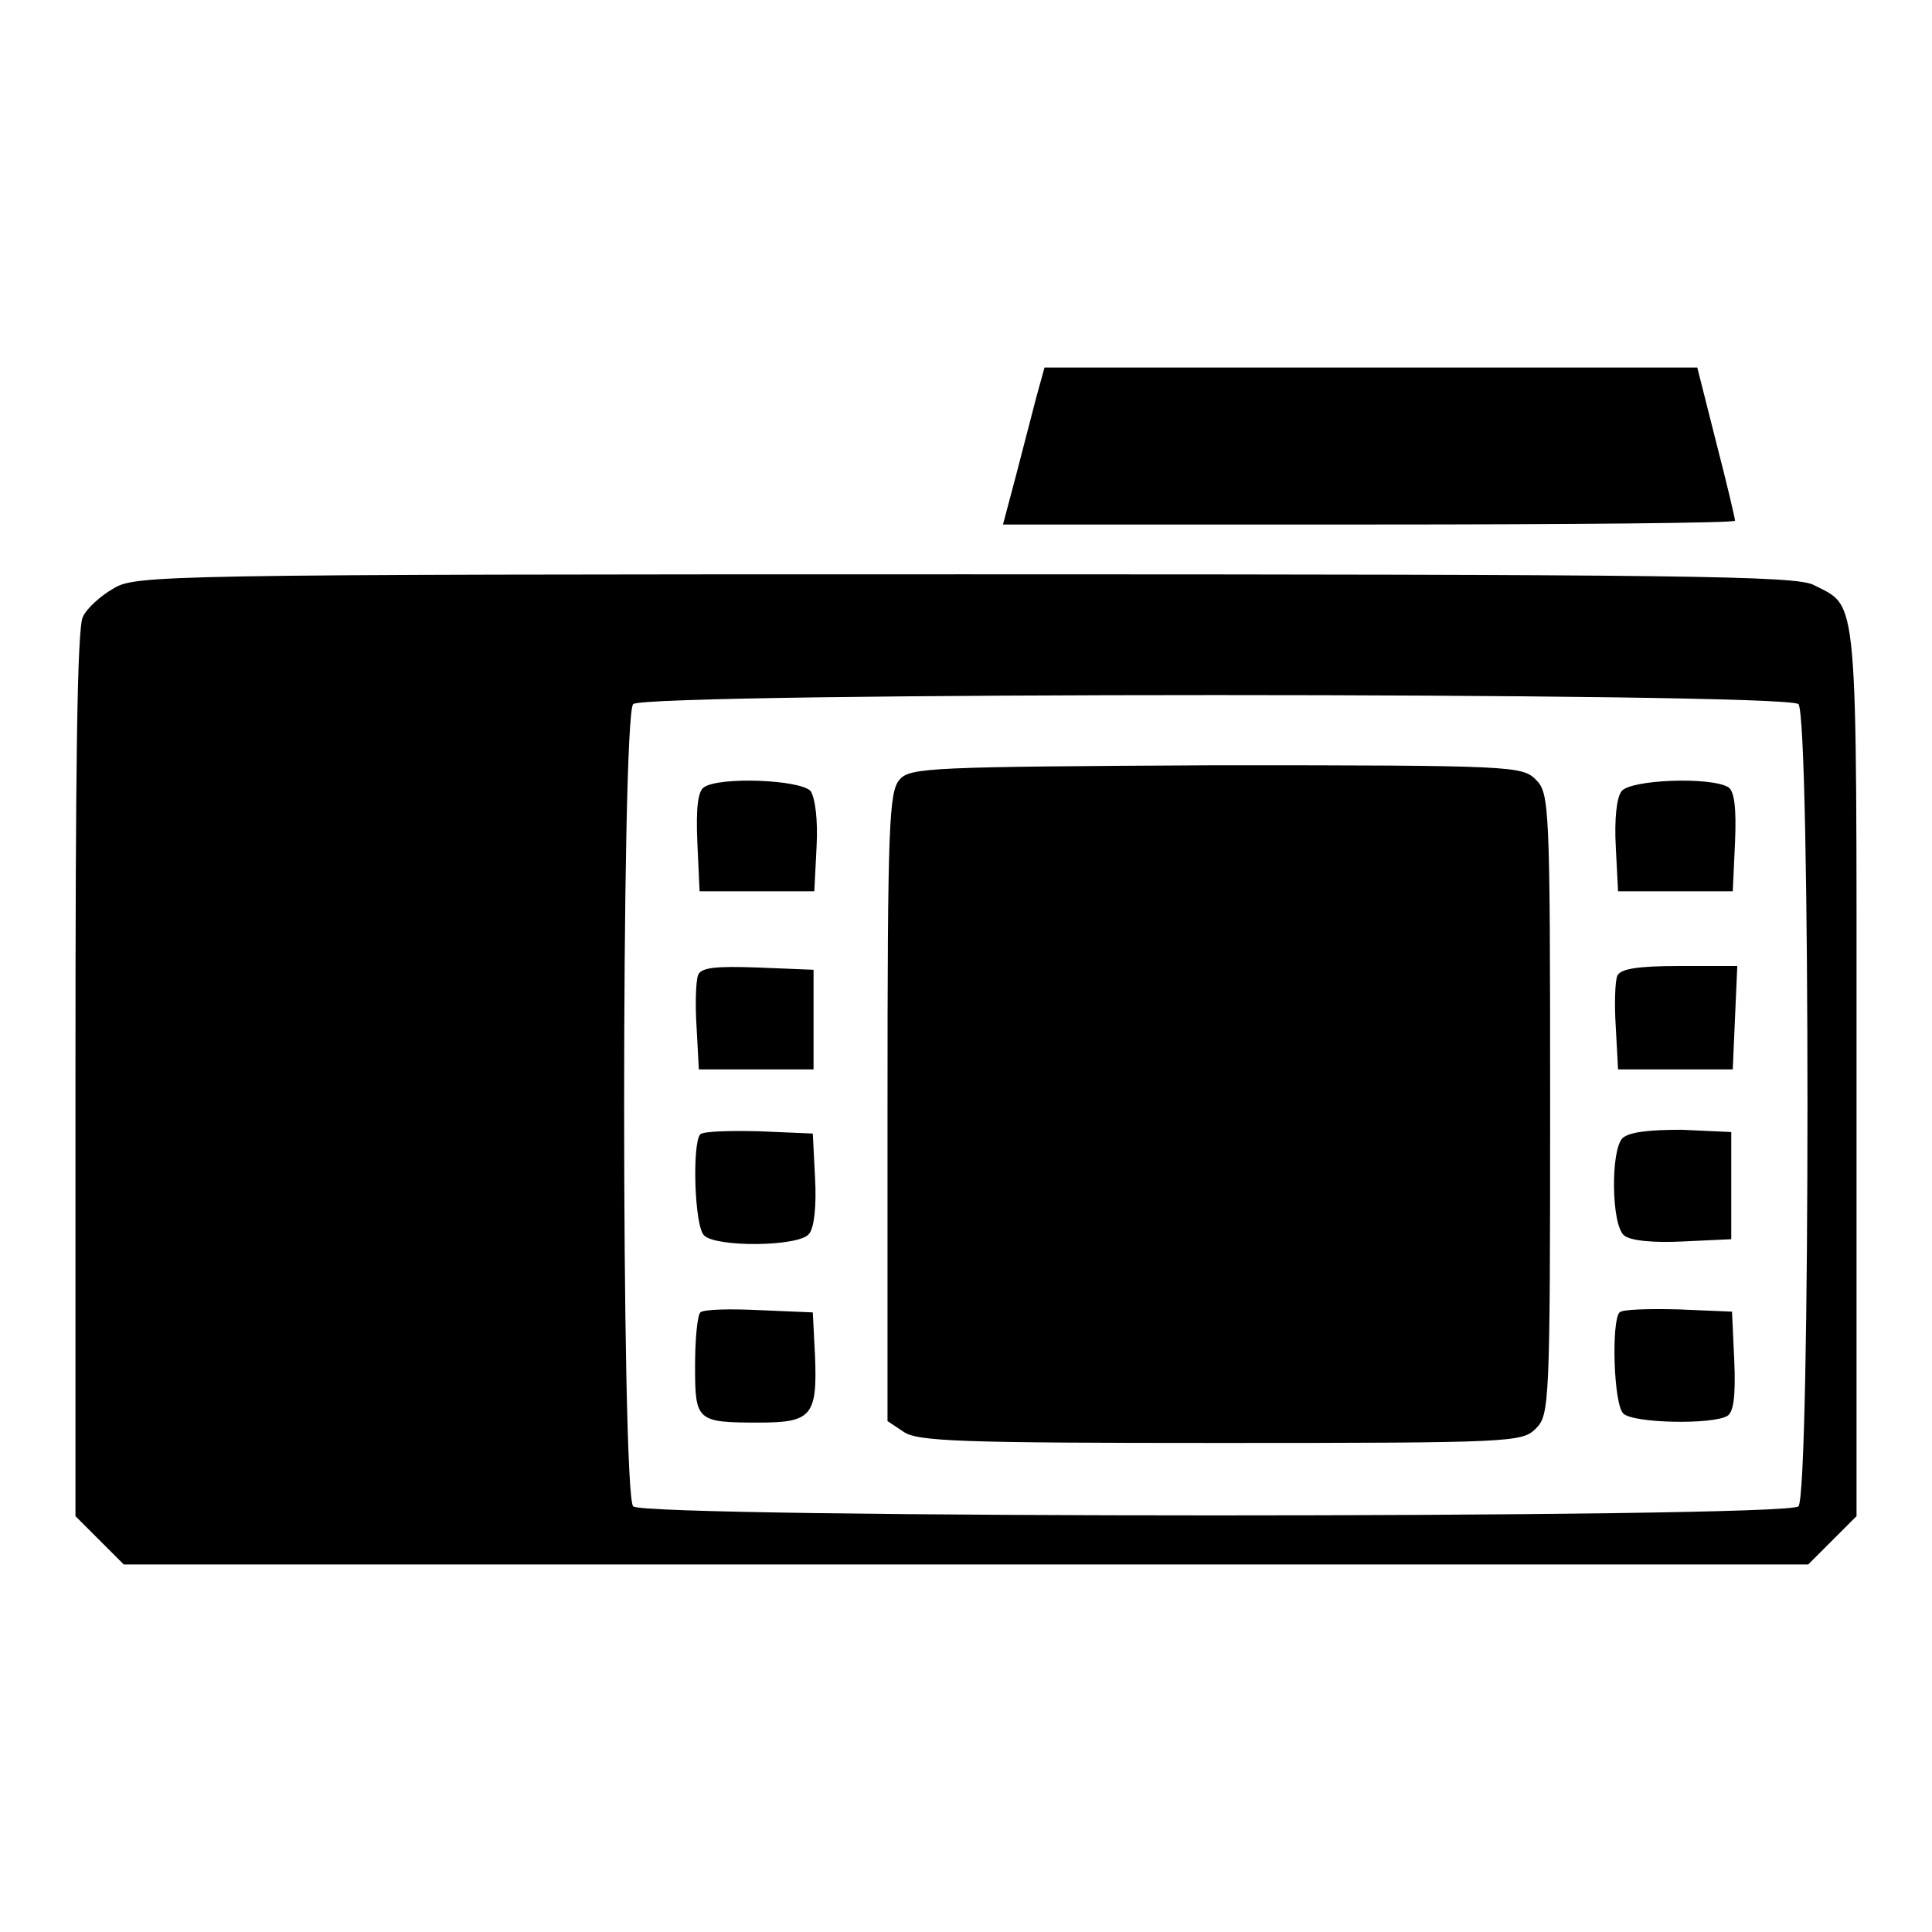
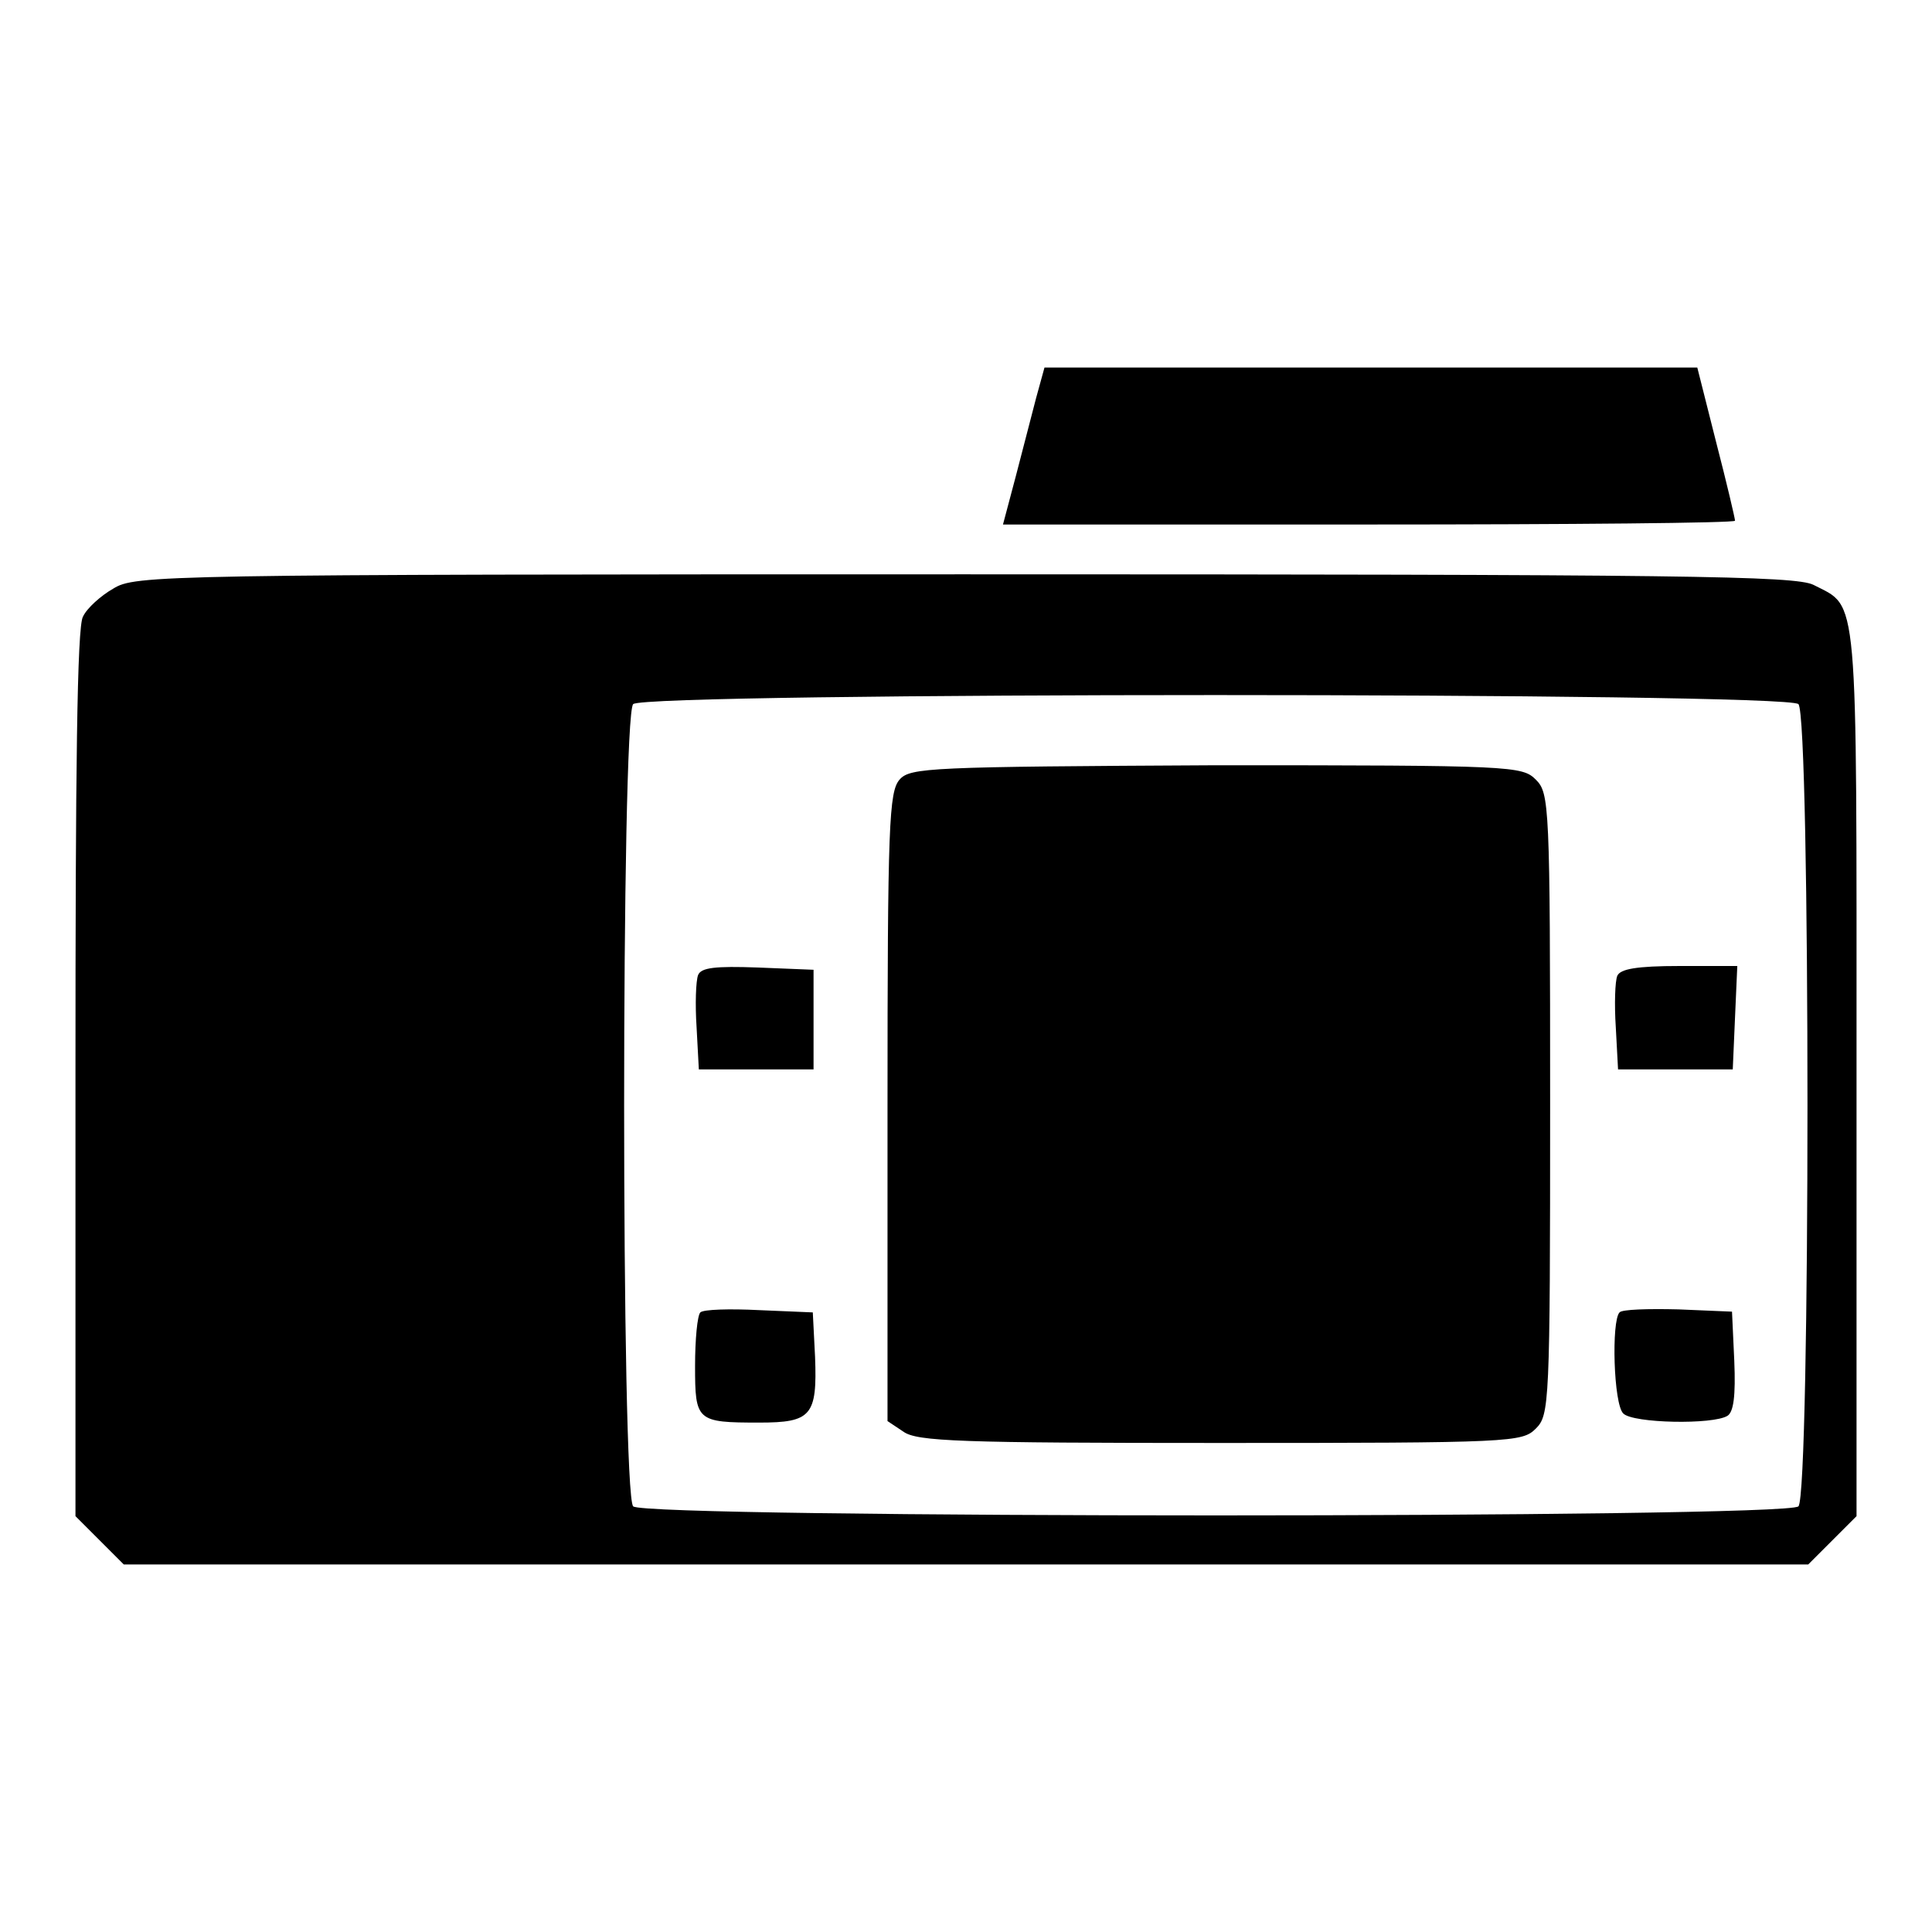
<svg xmlns="http://www.w3.org/2000/svg" version="1.1" x="0px" y="0px" viewBox="0 0 256 256" enable-background="new 0 0 256 256" xml:space="preserve">
  <g>
    <g>
      <path fill="#000000" d="M137.3,52.7c-0.6,2.3-1.8,6.9-2.7,10.4l-1.7,6.4h48.5c26.7,0,48.5-0.2,48.5-0.5s-1.1-5-2.5-10.4l-2.5-9.9  h-43.3h-43.2L137.3,52.7z" />
      <path fill="#000000" d="M15,78c-1.6,0.9-3.5,2.6-4,3.7c-0.8,1.2-1,20.9-1,60.5v58.7l3.2,3.2l3.2,3.2H128h111.6l3.2-3.2l3.2-3.2  V142c0-64.6,0.3-61.4-5.7-64.5c-2.4-1.2-17-1.4-112.5-1.4C20.8,76.1,17.9,76.2,15,78z M238.3,93.3c1.6,1.6,1.6,104.7,0,106.3  s-152.8,1.6-154.4,0c-1.6-1.6-1.6-104.7,0-106.3C85.4,91.7,236.7,91.7,238.3,93.3z" />
      <path fill="#000000" d="M119.2,103.3c-1.4,1.6-1.6,5.9-1.6,43.4v41.6l2.1,1.4c1.8,1.3,7.5,1.5,42,1.5c38.7,0,40-0.1,41.8-1.9  c1.8-1.8,1.9-3.1,1.9-43c0-39.8-0.1-41.2-1.9-43c-1.8-1.8-3.1-1.9-42.3-1.9C123.2,101.6,120.6,101.7,119.2,103.3z" />
-       <path fill="#000000" d="M93.3,104.3c-0.8,0.5-1.1,2.6-0.9,7.3l0.3,6.5h7.6h7.6l0.3-5.9c0.2-3.6-0.2-6.5-0.8-7.4  C105.9,103.3,95.4,102.9,93.3,104.3z" />
-       <path fill="#000000" d="M214.9,104.8c-0.7,0.8-1,3.8-0.8,7.4l0.3,5.9h7.6h7.6l0.3-6.5c0.2-4.6-0.1-6.8-0.9-7.3  C226.6,102.9,216.2,103.3,214.9,104.8z" />
      <path fill="#000000" d="M92.5,129.2c-0.3,0.8-0.4,3.9-0.2,6.9l0.3,5.6h7.6h7.6v-6.6v-6.6l-7.4-0.3C94.8,128,92.9,128.2,92.5,129.2  z" />
      <path fill="#000000" d="M214.3,129.3c-0.3,0.7-0.4,3.8-0.2,6.8l0.3,5.6h7.6h7.6l0.3-6.9l0.3-6.8h-7.6  C216.8,128,214.7,128.4,214.3,129.3z" />
-       <path fill="#000000" d="M92.8,150.3c-1.1,1.1-0.8,12.2,0.5,13.4c1.6,1.6,12.6,1.5,13.9-0.2c0.7-0.8,1-3.8,0.8-7.4l-0.3-5.9  l-7.1-0.3C96.7,149.8,93.2,149.9,92.8,150.3z" />
-       <path fill="#000000" d="M215,150.8c-1.6,1.6-1.5,11.5,0.2,12.9c0.8,0.7,3.9,1,7.8,0.8l6.4-0.3v-7.1v-7.1l-6.6-0.3  C218.5,149.7,215.9,150,215,150.8z" />
      <path fill="#000000" d="M92.8,173.9c-0.4,0.4-0.7,3.6-0.7,7.1c0,7.3,0.2,7.5,8.5,7.5c6.9,0,7.7-0.9,7.4-8.7l-0.3-5.9l-7.1-0.3  C96.7,173.4,93.2,173.5,92.8,173.9z" />
      <path fill="#000000" d="M214.6,173.9c-1.1,1.1-0.8,12.2,0.5,13.4c1.3,1.3,11.9,1.5,13.8,0.3c0.8-0.5,1.1-2.6,0.9-7.3l-0.3-6.5  l-7.1-0.3C218.4,173.4,214.9,173.5,214.6,173.9z" />
    </g>
  </g>
</svg>